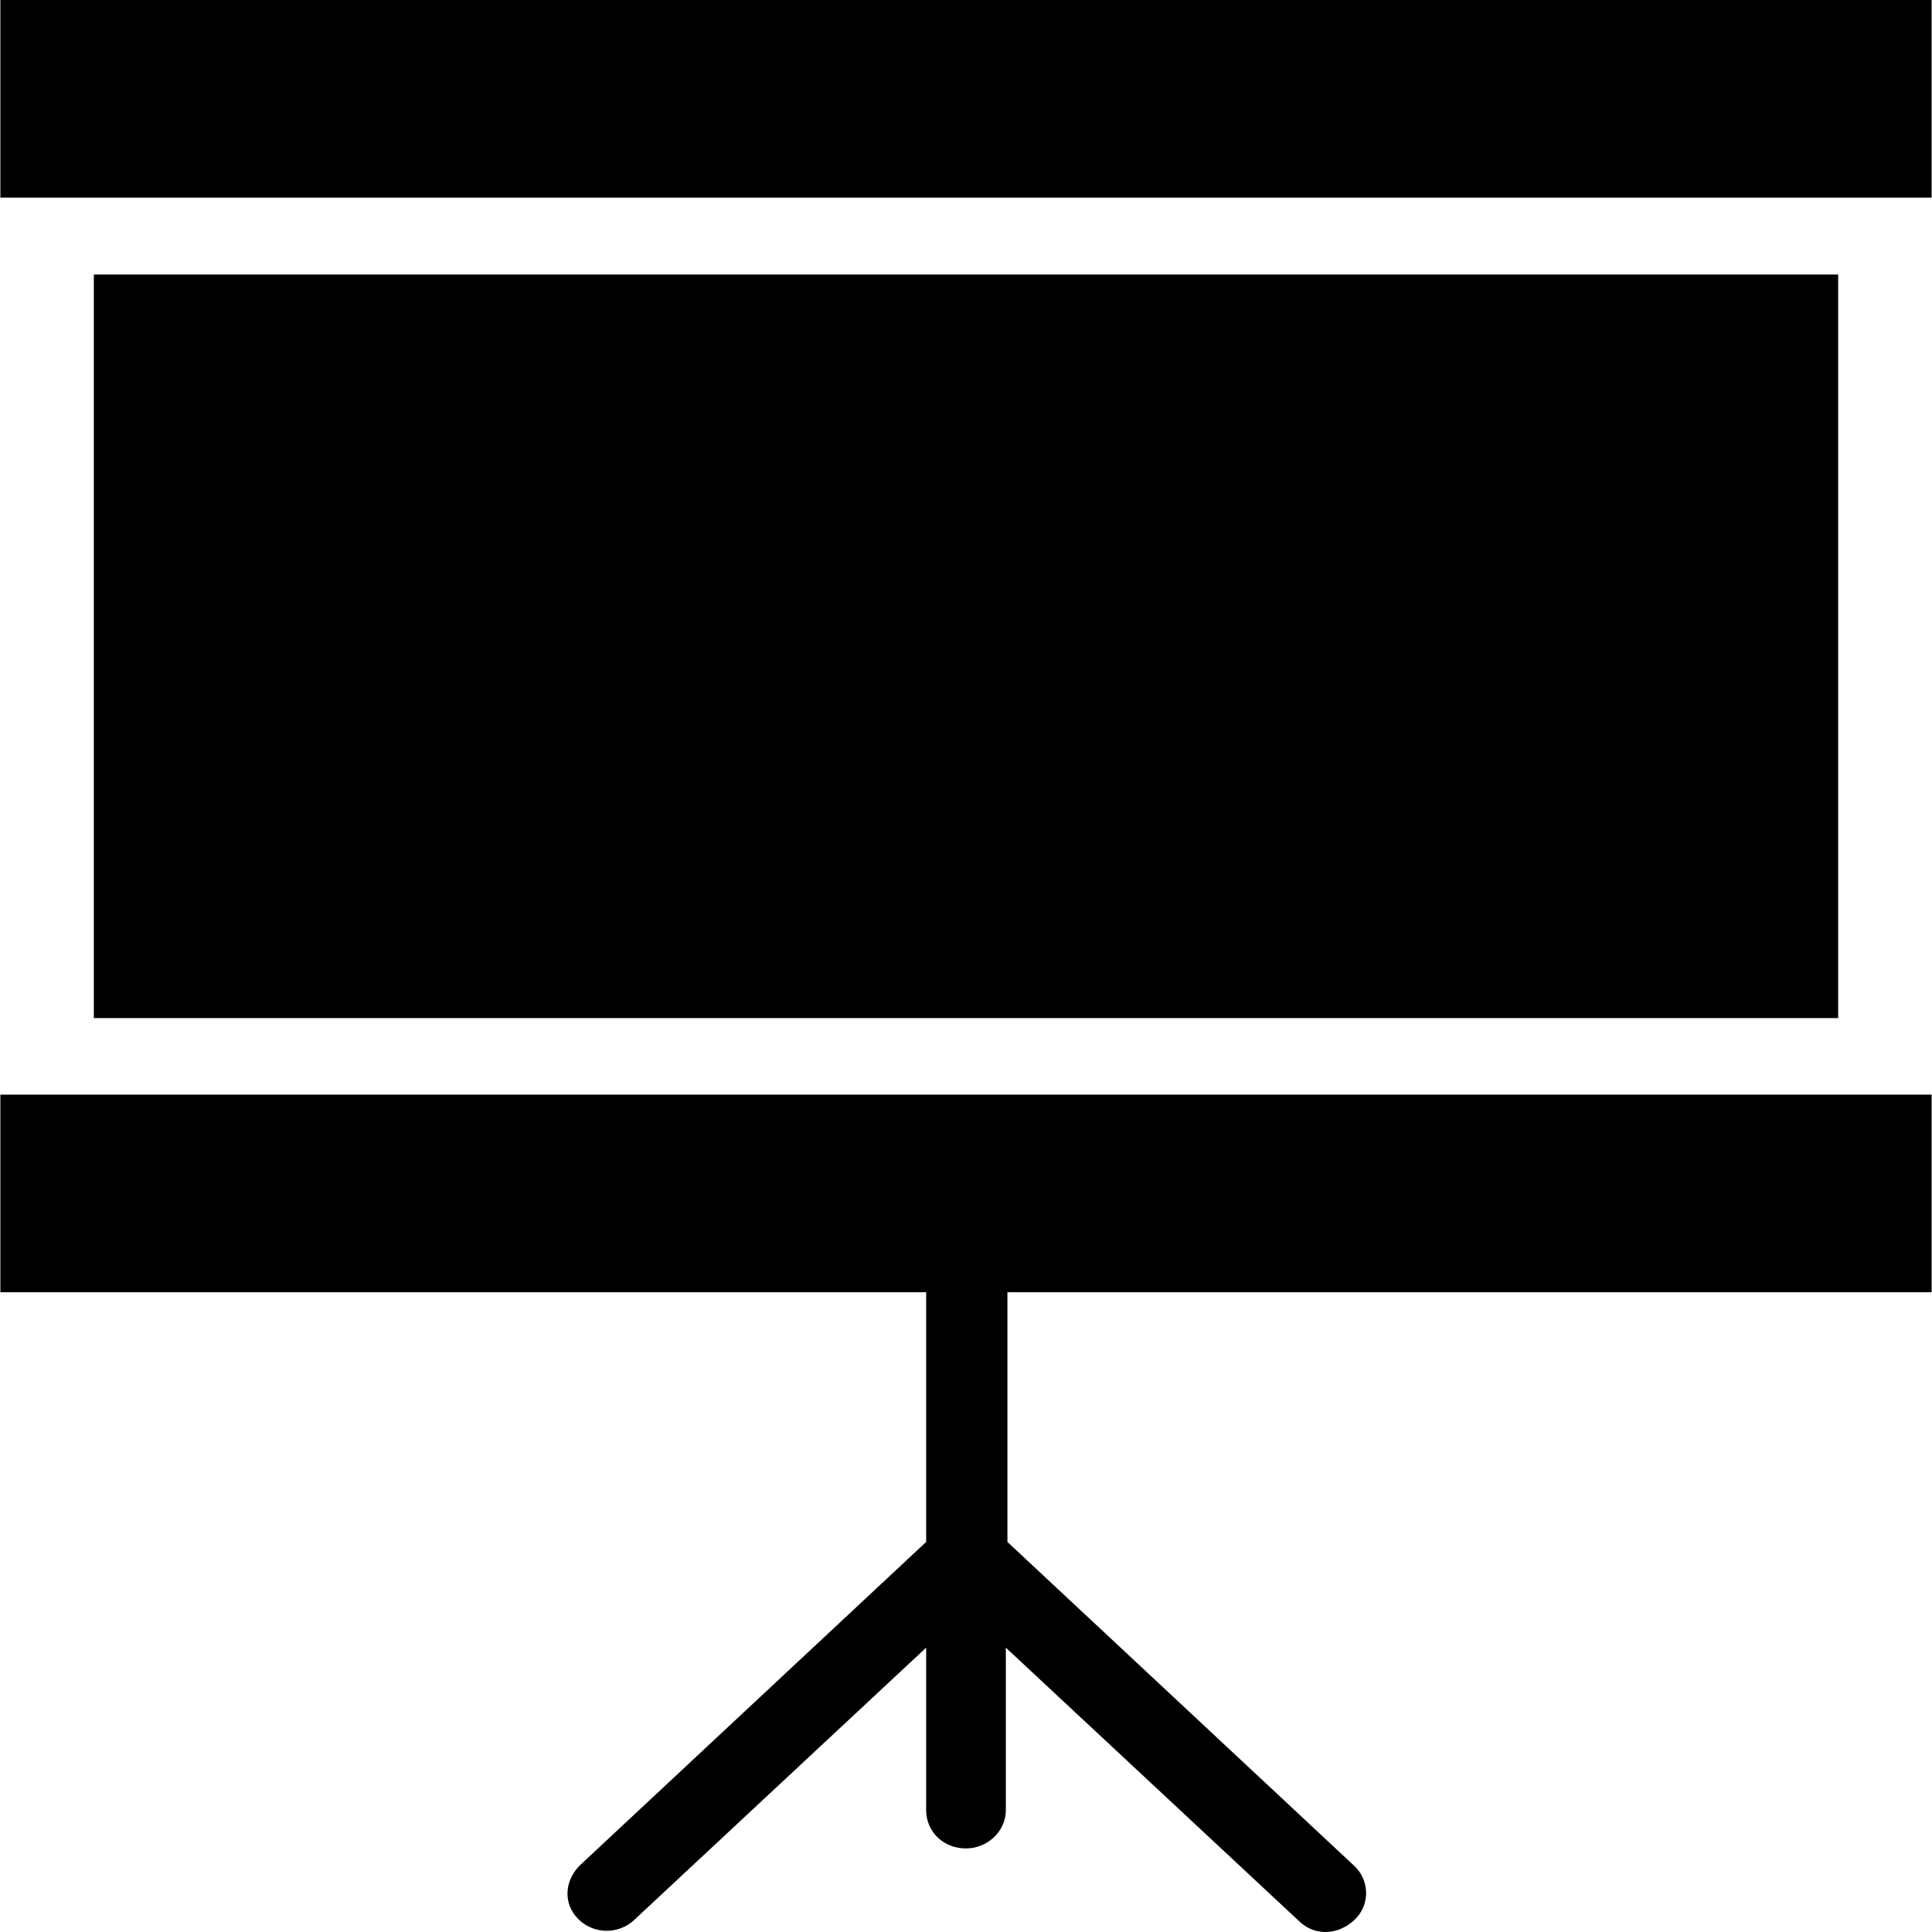
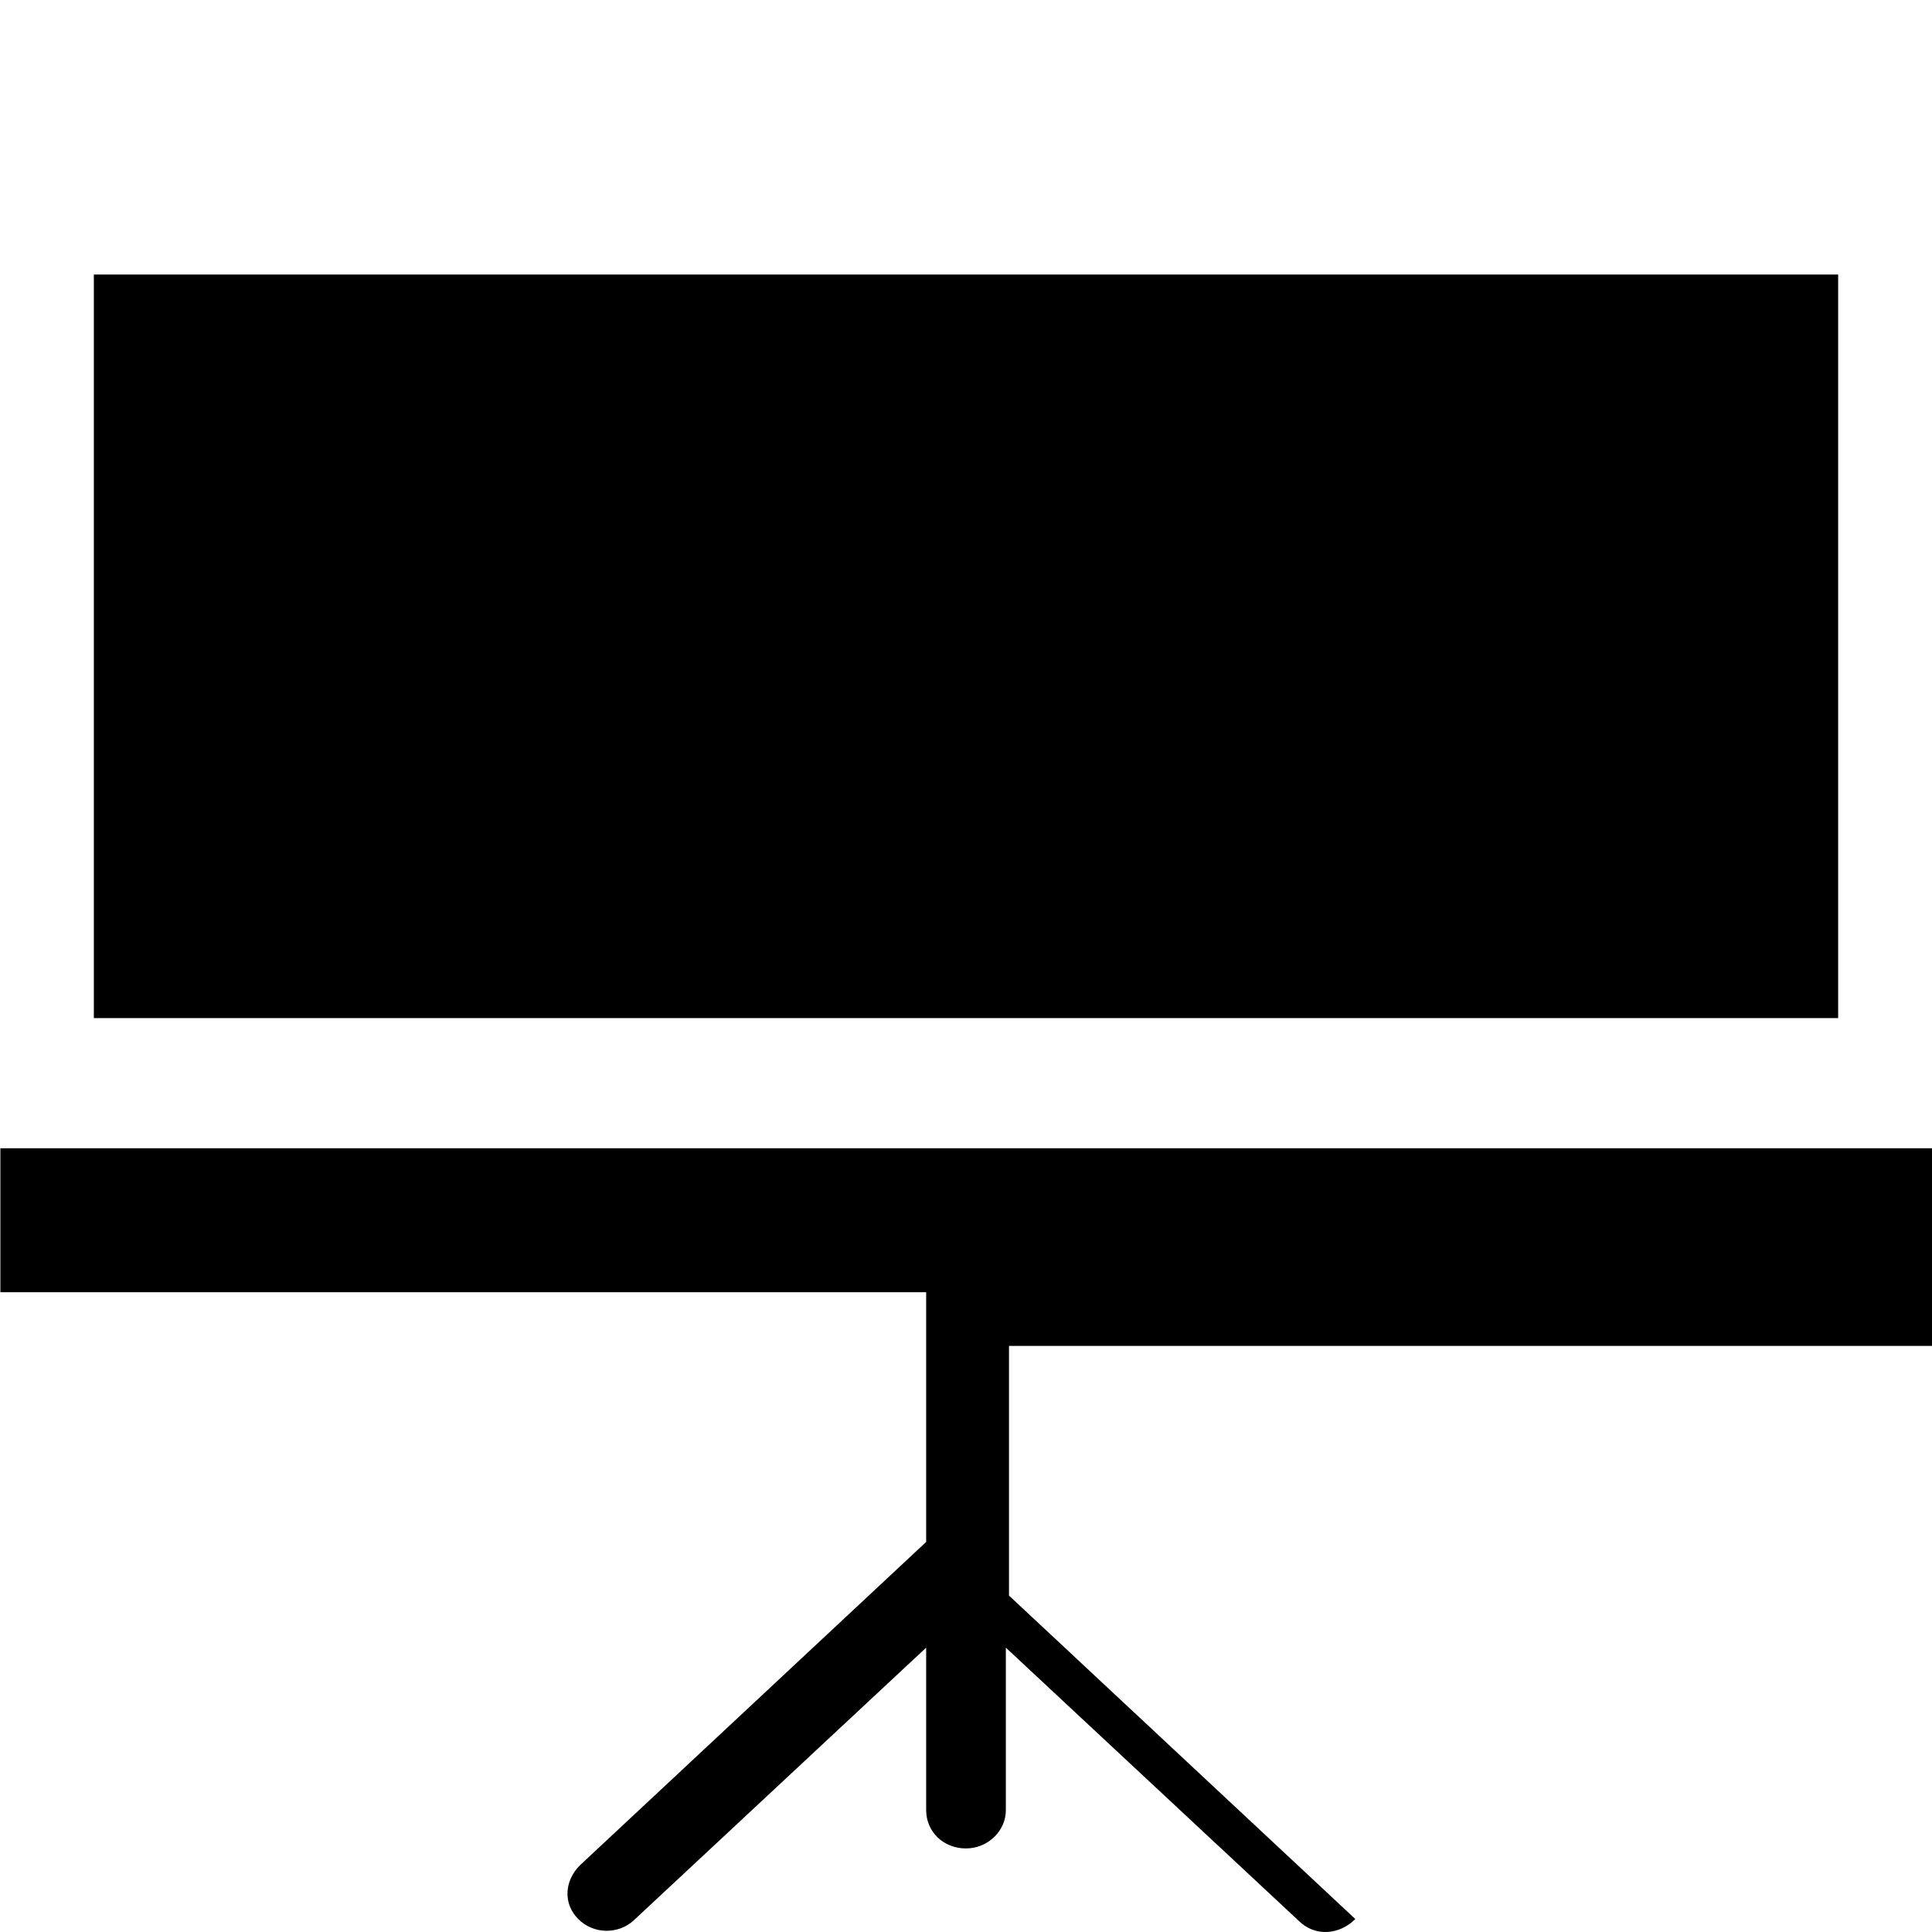
<svg xmlns="http://www.w3.org/2000/svg" fill="#000000" version="1.1" id="Capa_1" viewBox="0 0 489.786 489.786" xml:space="preserve">
  <g>
    <g>
      <g>
-         <rect x="0.093" width="489.6" height="50.1" />
-         <path d="M0.093,327.6h234.7v63.3l-87.8,82c-3.9,3.9-4.3,9.7-0.4,13.6s10.1,3.9,14,0.4l74.2-69.2v41.2c0,5.4,4.3,9.7,10.1,9.7     c5.4,0,10.1-4.3,10.1-9.7v-41.2l74.2,69.2c4.2,4.2,10.4,3.6,14.4-0.4c3.9-3.9,3.5-10.1-0.4-13.6l-87.8-82v-63.3h234.3v-50.1     H0.093V327.6z" />
+         <path d="M0.093,327.6h234.7v63.3l-87.8,82c-3.9,3.9-4.3,9.7-0.4,13.6s10.1,3.9,14,0.4l74.2-69.2v41.2c0,5.4,4.3,9.7,10.1,9.7     c5.4,0,10.1-4.3,10.1-9.7v-41.2l74.2,69.2c4.2,4.2,10.4,3.6,14.4-0.4l-87.8-82v-63.3h234.3v-50.1     H0.093V327.6z" />
        <rect x="23.793" y="69.6" width="442.2" height="188.5" />
      </g>
    </g>
  </g>
</svg>